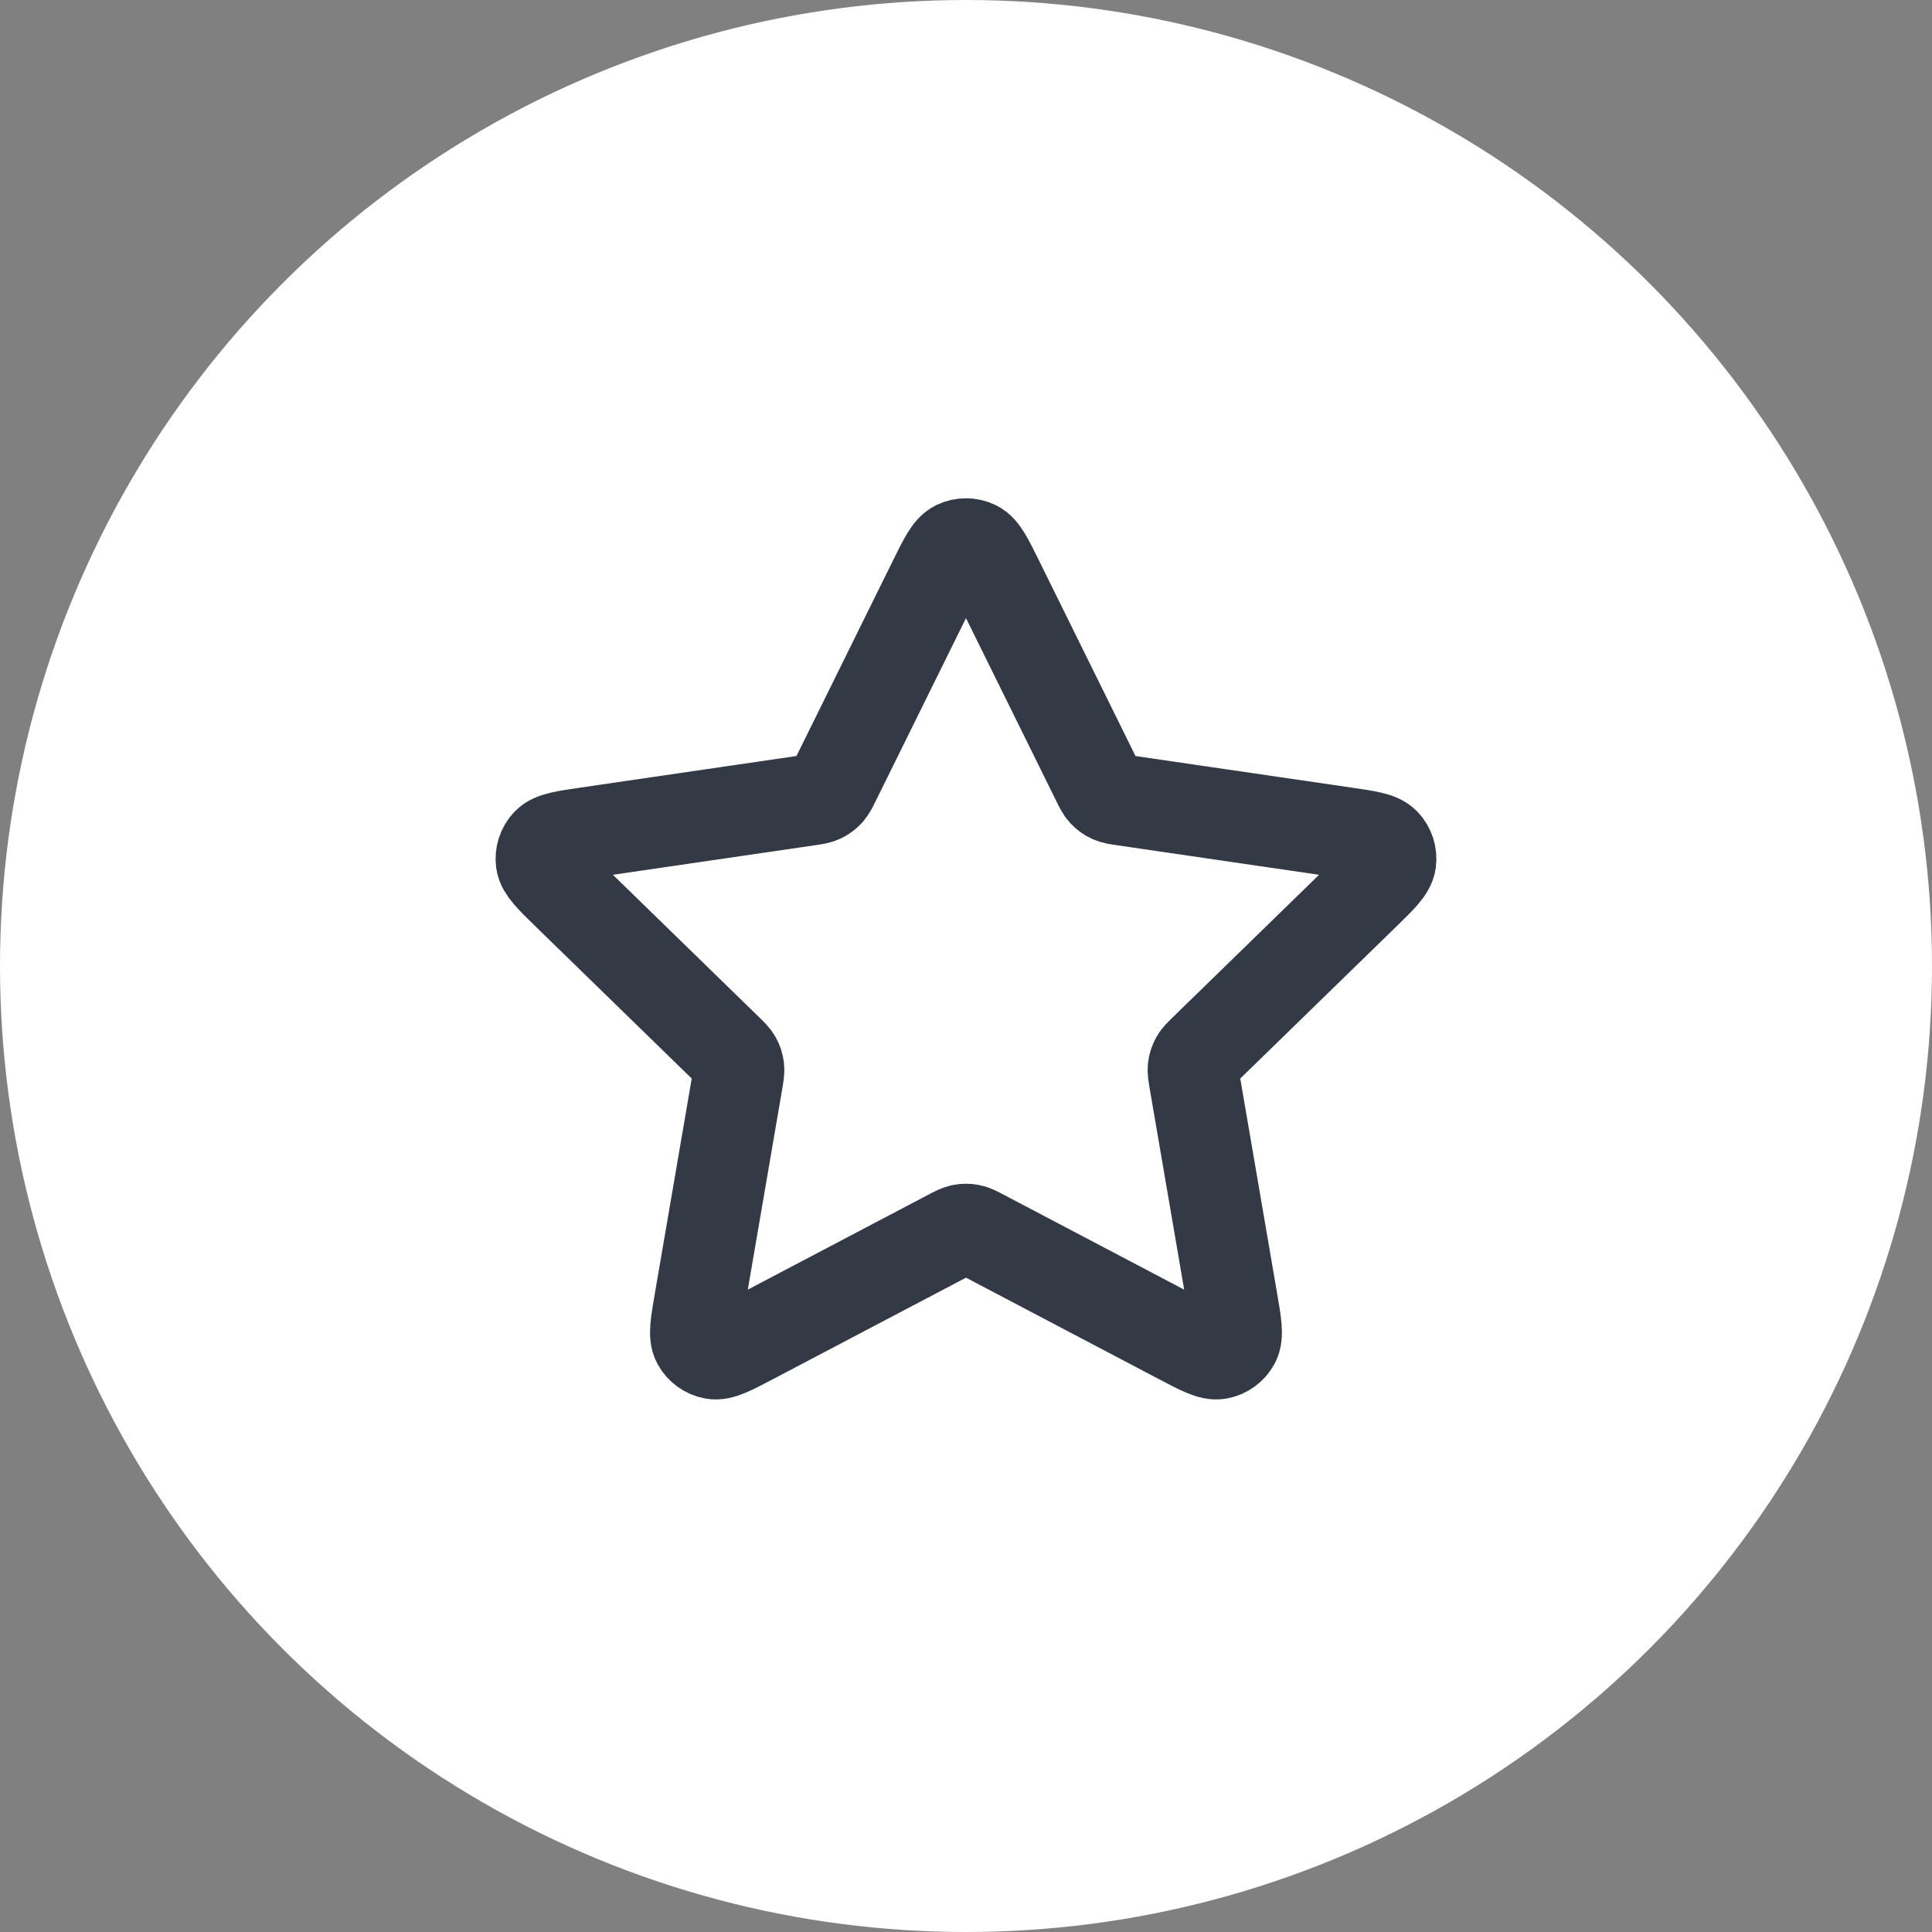
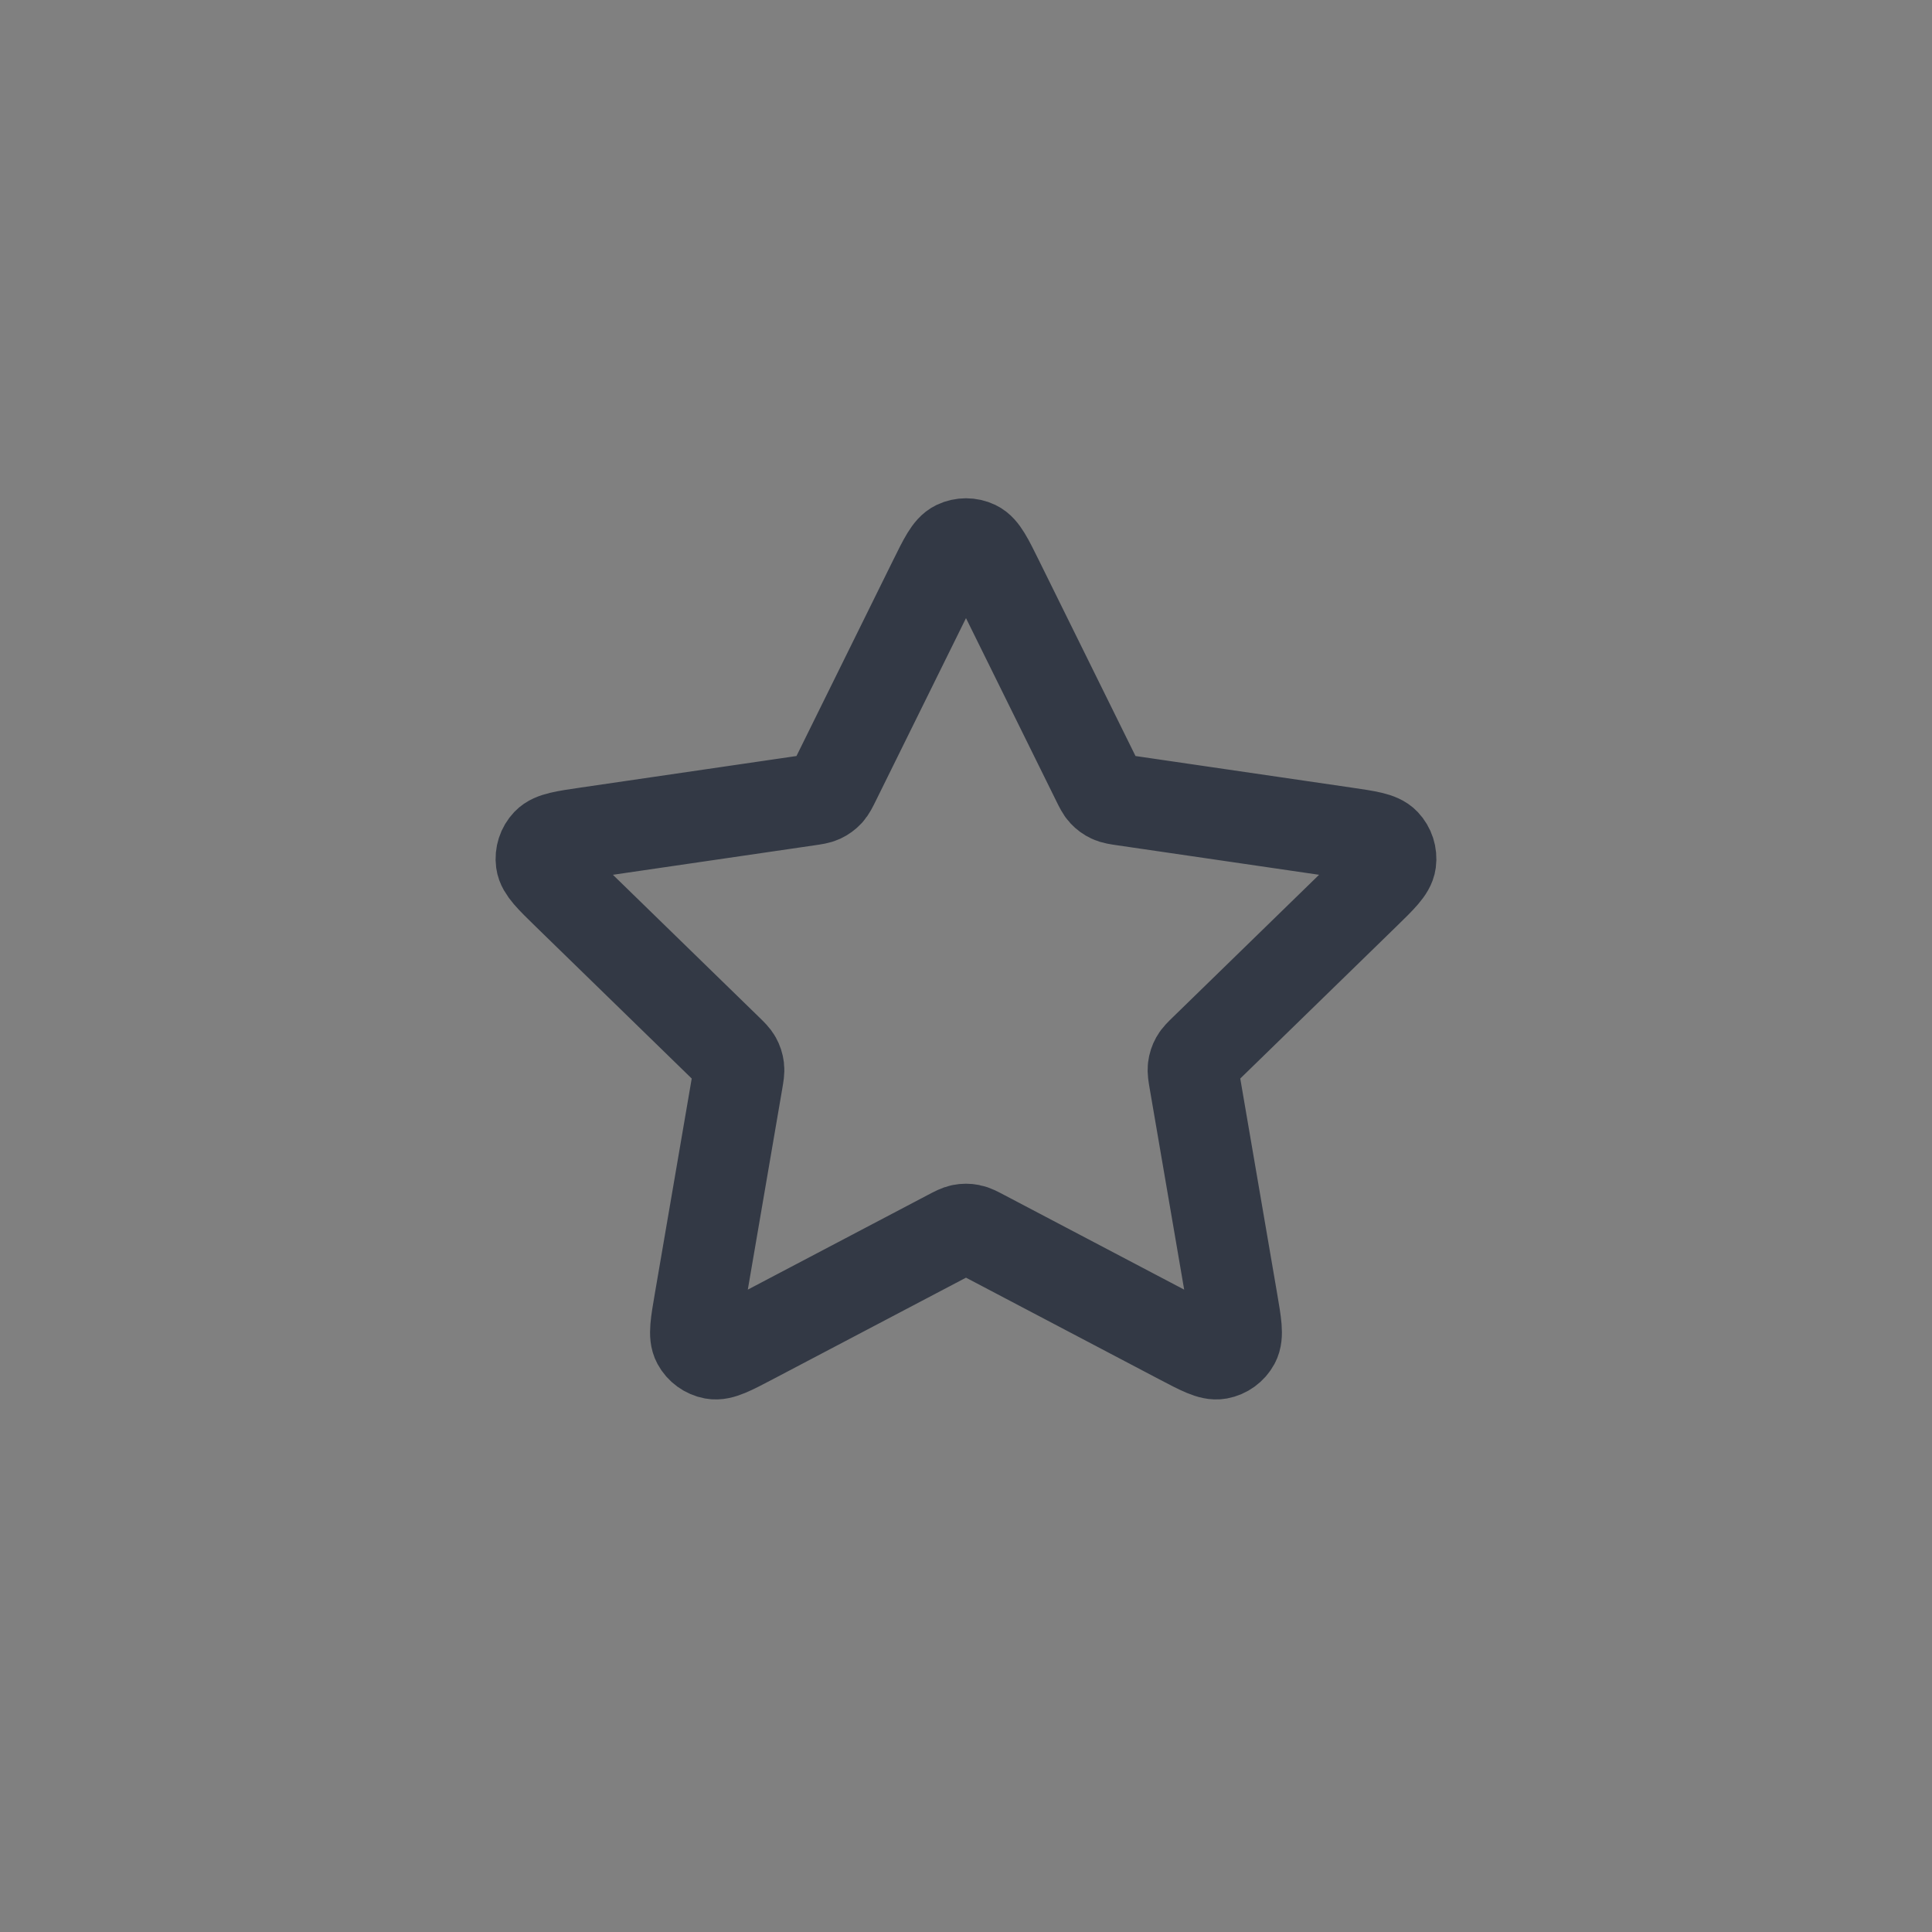
<svg xmlns="http://www.w3.org/2000/svg" width="200" height="200" viewBox="0 0 200 200" fill="none">
  <rect x="0" y="0" width="200" height="200" fill="#808080" stroke="none" />
-   <circle cx="100" cy="100" r="100" fill="white" />
  <path d="M96.651 60.133C97.727 57.954 98.264 56.864 98.994 56.516C99.629 56.213 100.368 56.213 101.003 56.516C101.733 56.864 102.271 57.954 103.347 60.133L113.551 80.806C113.868 81.449 114.027 81.771 114.259 82.021C114.465 82.242 114.711 82.421 114.985 82.548C115.294 82.692 115.649 82.744 116.359 82.848L139.185 86.184C141.588 86.535 142.79 86.711 143.346 87.298C143.83 87.809 144.058 88.511 143.966 89.208C143.86 90.01 142.99 90.858 141.25 92.553L124.739 108.634C124.224 109.135 123.967 109.386 123.801 109.684C123.654 109.948 123.559 110.238 123.523 110.538C123.482 110.877 123.542 111.231 123.664 111.939L127.56 134.654C127.971 137.05 128.176 138.248 127.79 138.958C127.454 139.577 126.857 140.011 126.165 140.139C125.369 140.287 124.294 139.72 122.142 138.589L101.737 127.858C101.1 127.524 100.783 127.357 100.448 127.291C100.151 127.232 99.846 127.232 99.55 127.291C99.215 127.357 98.897 127.524 98.261 127.858L77.855 138.589C75.704 139.72 74.628 140.287 73.832 140.139C73.141 140.011 72.543 139.577 72.207 138.958C71.821 138.248 72.027 137.05 72.438 134.654L76.334 111.939C76.455 111.231 76.516 110.877 76.475 110.538C76.438 110.238 76.344 109.948 76.197 109.684C76.031 109.386 75.773 109.135 75.259 108.634L58.748 92.553C57.008 90.858 56.138 90.01 56.032 89.208C55.94 88.511 56.167 87.809 56.651 87.298C57.207 86.711 58.409 86.535 60.813 86.184L83.639 82.848C84.349 82.744 84.704 82.692 85.013 82.548C85.286 82.421 85.533 82.242 85.738 82.021C85.97 81.771 86.129 81.449 86.447 80.806L96.651 60.133Z" stroke="#333945" stroke-width="9.417" stroke-linecap="round" stroke-linejoin="round" />
</svg>